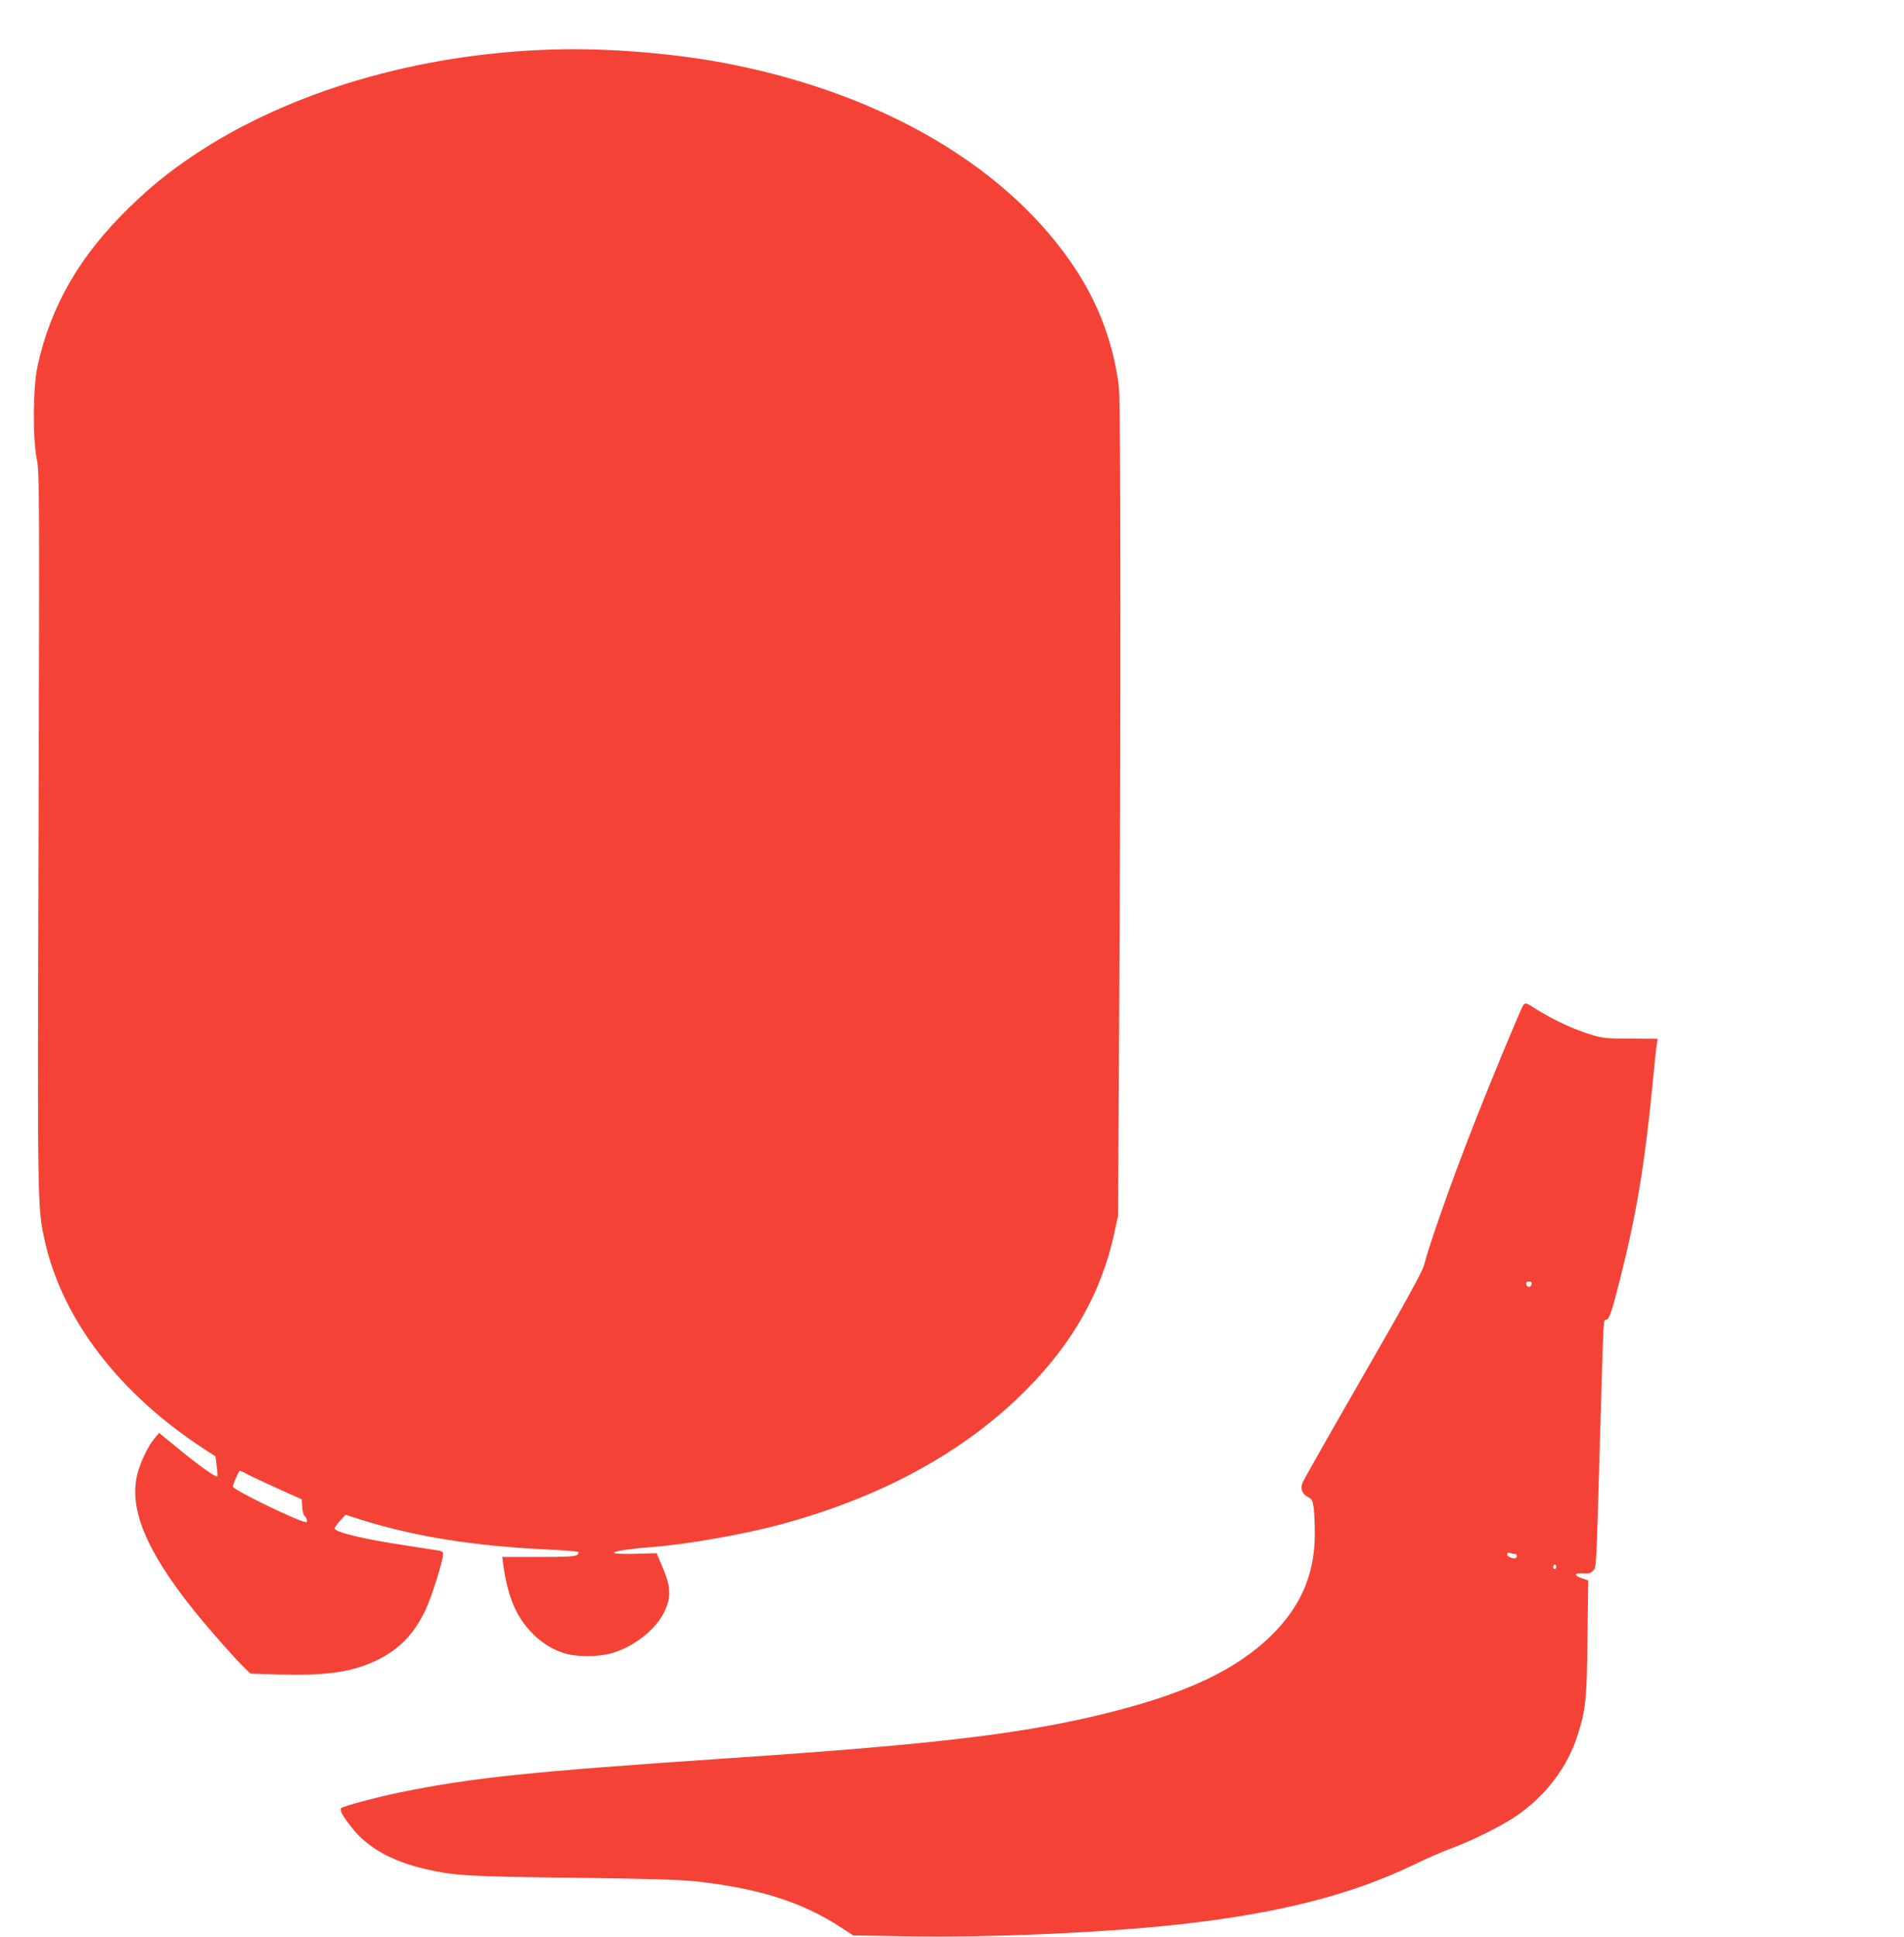
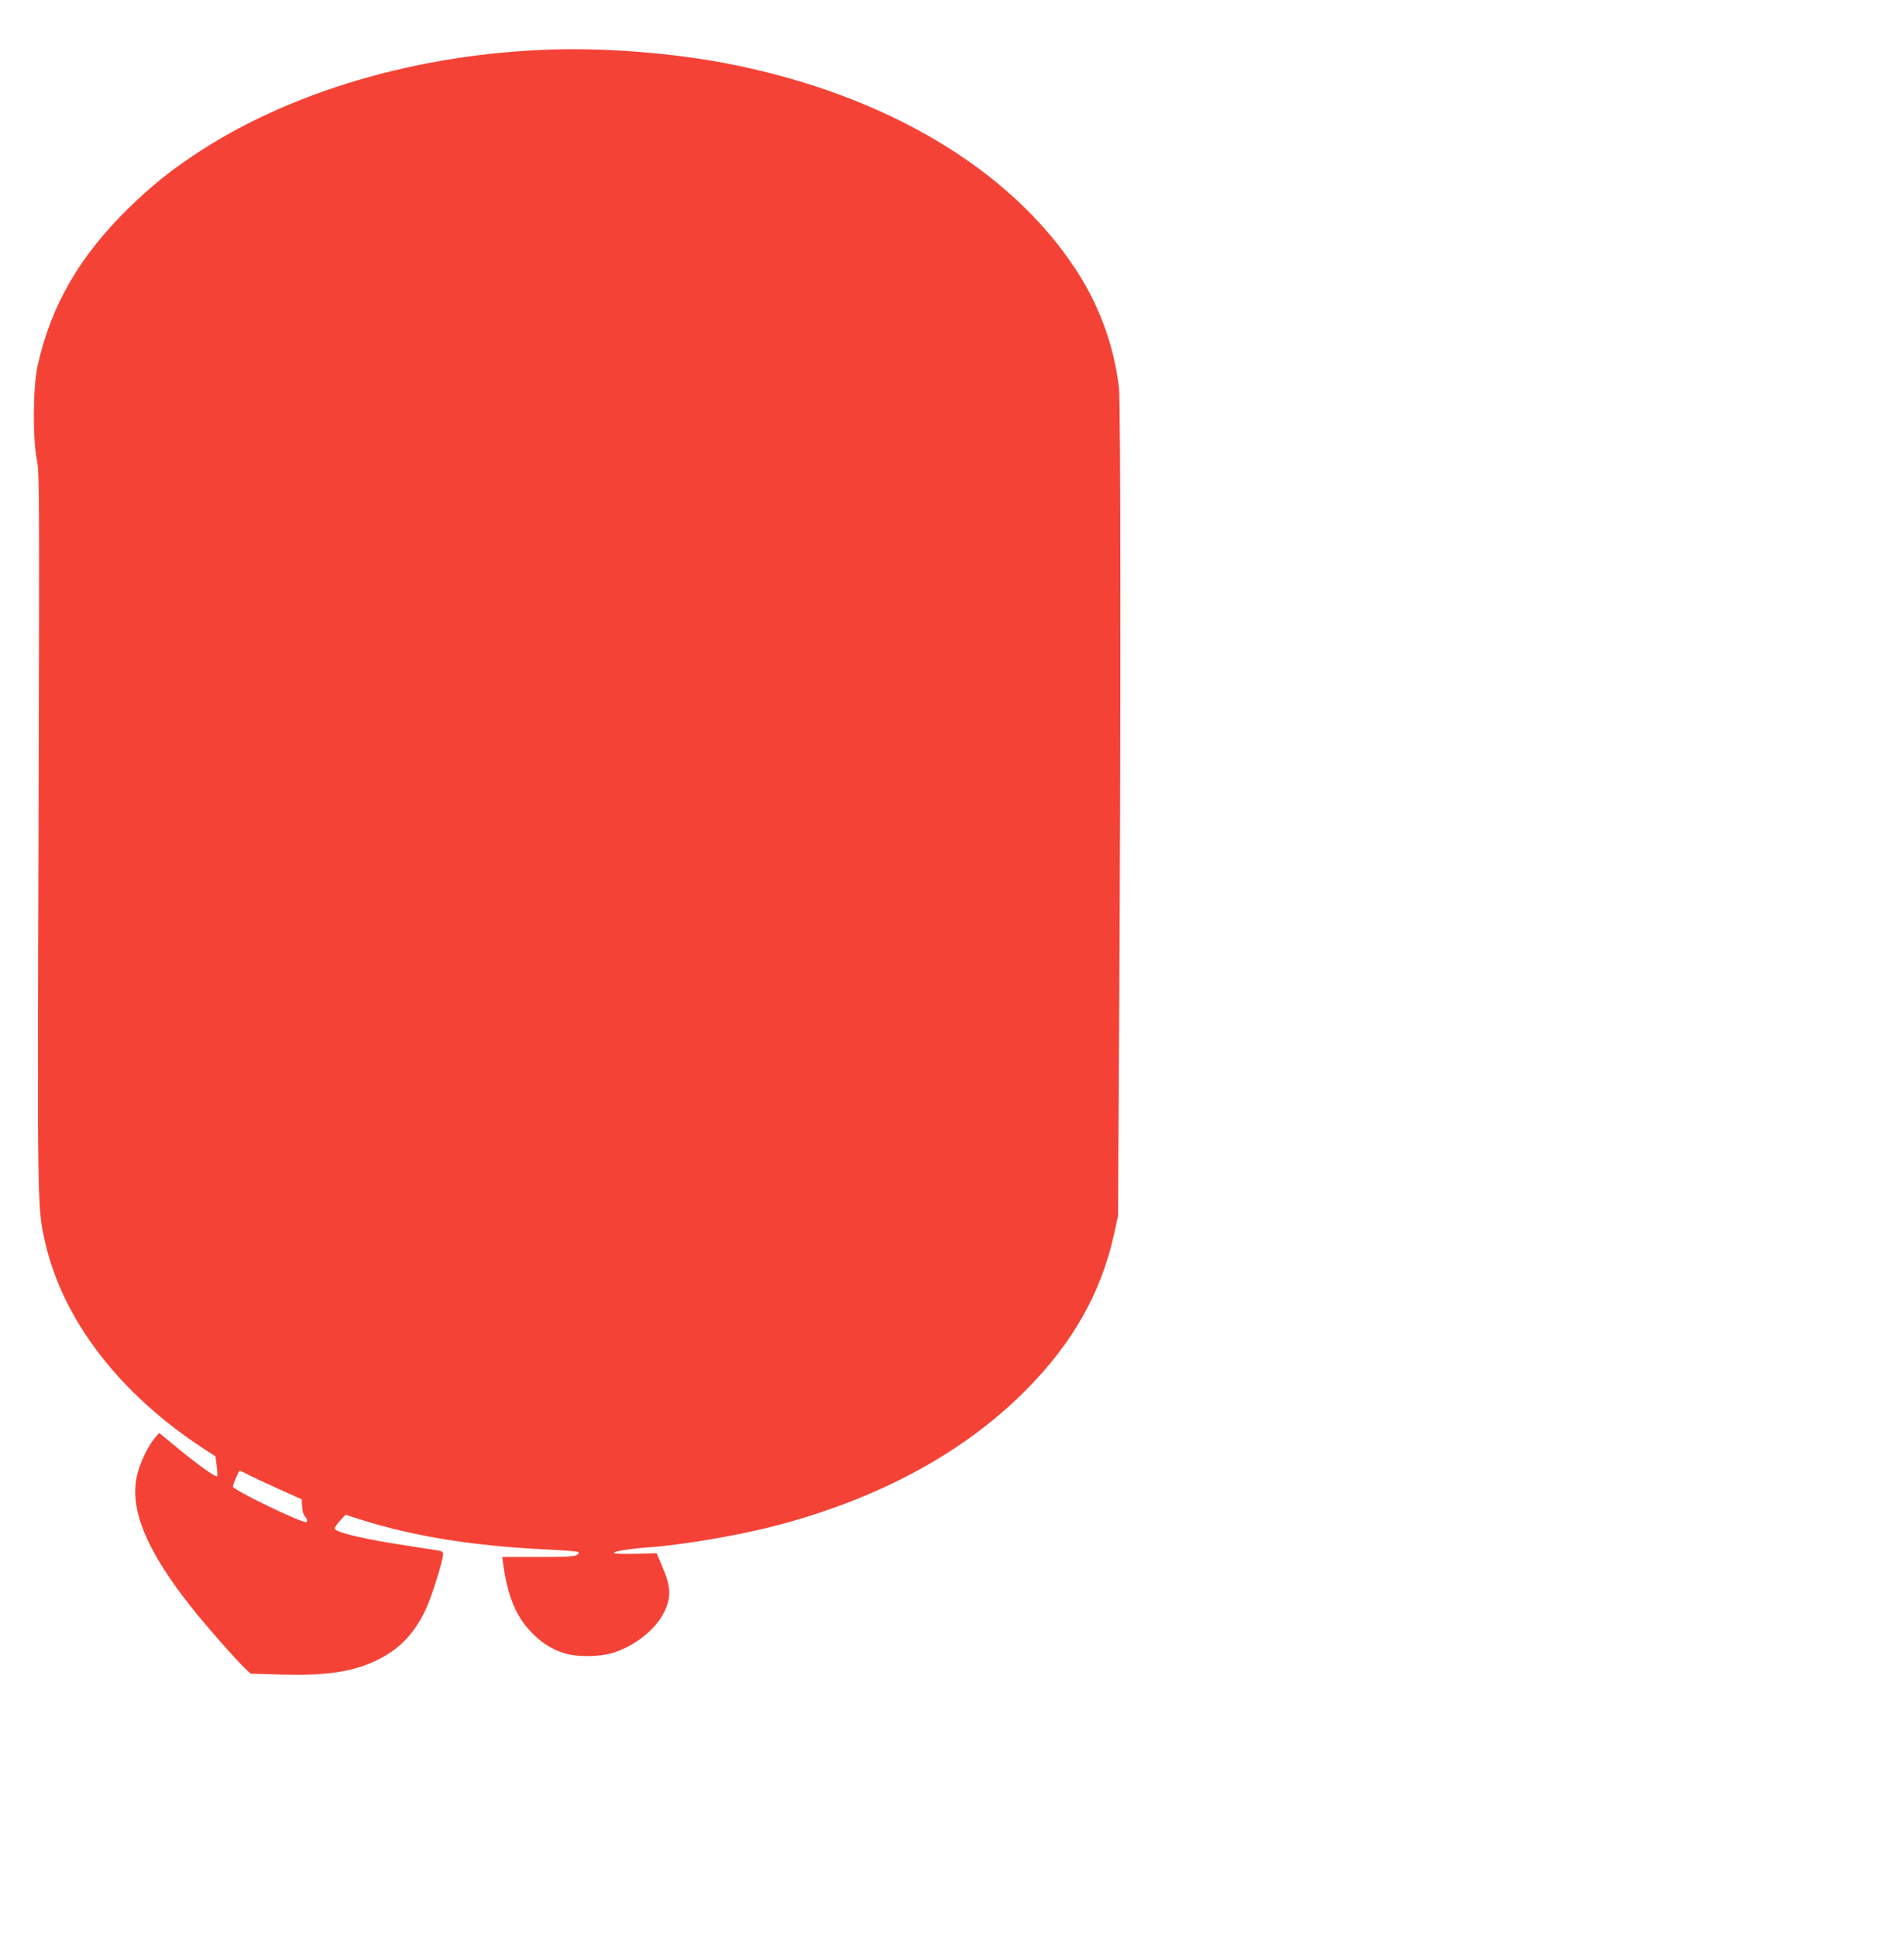
<svg xmlns="http://www.w3.org/2000/svg" version="1.0" width="1259pt" height="1280pt" viewBox="0 0 1259 1280" preserveAspectRatio="xMidYMid meet">
  <g transform="translate(0,1280) scale(0.1,-0.1)" fill="#f44336" stroke="none">
    <path d="M3660 12473 c-895 -26 -1754 -279 -2385 -703 -161 -108 -281 -206 -419 -340 -330 -321 -521 -652 -608 -1051 -30 -140 -33 -472 -4 -619 17 -91 17 -200 11 -2445 -8 -2511 -8 -2491 41 -2715 116 -522 496 -1016 1064 -1383 l65 -42 8 -63 c5 -35 6 -66 3 -69 -8 -8 -109 63 -230 161 -54 45 -111 91 -127 104 l-27 22 -31 -37 c-47 -57 -100 -171 -117 -253 -46 -221 67 -491 362 -863 91 -116 295 -347 356 -405 l35 -33 199 -6 c297 -8 467 16 626 90 154 72 255 175 333 340 40 84 115 324 115 368 0 12 -11 19 -37 23 -21 3 -114 17 -208 32 -269 40 -464 86 -472 111 -2 5 13 28 34 51 l38 41 110 -35 c349 -109 737 -171 1212 -194 112 -5 209 -13 215 -16 7 -5 5 -12 -7 -21 -15 -10 -73 -13 -256 -13 l-238 0 5 -38 c29 -217 83 -350 187 -459 60 -63 124 -106 203 -134 85 -32 243 -32 339 -2 146 46 284 157 339 273 45 96 42 165 -12 290 l-40 95 -141 -4 c-91 -2 -141 0 -141 7 0 10 107 27 245 37 242 19 612 84 860 151 669 181 1216 481 1620 888 309 311 497 644 582 1031 l26 120 7 1225 c12 1967 11 4154 -1 4250 -34 281 -131 543 -286 780 -435 663 -1251 1149 -2273 1354 -358 72 -810 110 -1180 99z m-2007 -9425 c34 -17 125 -60 202 -94 l140 -63 3 -50 c2 -28 9 -55 17 -61 14 -12 21 -40 10 -40 -44 0 -485 214 -485 235 0 15 39 105 46 105 2 0 33 -14 67 -32z" />
-     <path d="M10073 6158 c-15 -20 -219 -511 -331 -798 -144 -367 -290 -781 -326 -922 -11 -42 -122 -245 -402 -730 -213 -370 -393 -687 -400 -705 -18 -41 -5 -77 35 -97 26 -14 31 -23 38 -73 4 -32 7 -112 7 -178 -2 -266 -96 -478 -295 -671 -222 -214 -533 -364 -1014 -489 -569 -148 -1149 -220 -2568 -315 -1315 -89 -1686 -127 -2174 -226 -147 -30 -374 -91 -387 -104 -13 -13 11 -55 77 -137 102 -127 265 -217 487 -267 183 -42 277 -48 970 -56 500 -6 711 -13 814 -24 418 -47 697 -136 955 -303 l83 -54 372 -6 c539 -9 1281 24 1776 78 659 72 1147 196 1560 396 85 41 198 90 250 109 124 45 315 139 412 203 204 135 352 328 421 547 53 169 60 231 64 639 l5 380 -44 15 c-54 19 -48 36 12 32 36 -3 50 1 65 18 21 23 20 -2 44 840 26 889 22 812 42 817 21 6 38 56 94 280 105 415 159 738 211 1263 13 140 27 269 30 285 l6 30 -179 1 c-165 0 -185 2 -268 28 -106 32 -241 95 -345 159 -82 52 -83 52 -97 35z m55 -1845 c-2 -10 -10 -18 -18 -18 -8 0 -16 8 -18 18 -2 12 3 17 18 17 15 0 20 -5 18 -17z m-112 -1783 c8 0 14 -7 14 -15 0 -17 -23 -19 -51 -4 -22 11 -15 34 8 25 8 -3 21 -6 29 -6z m274 -85 c0 -8 -4 -15 -10 -15 -5 0 -10 7 -10 15 0 8 5 15 10 15 6 0 10 -7 10 -15z" />
  </g>
</svg>